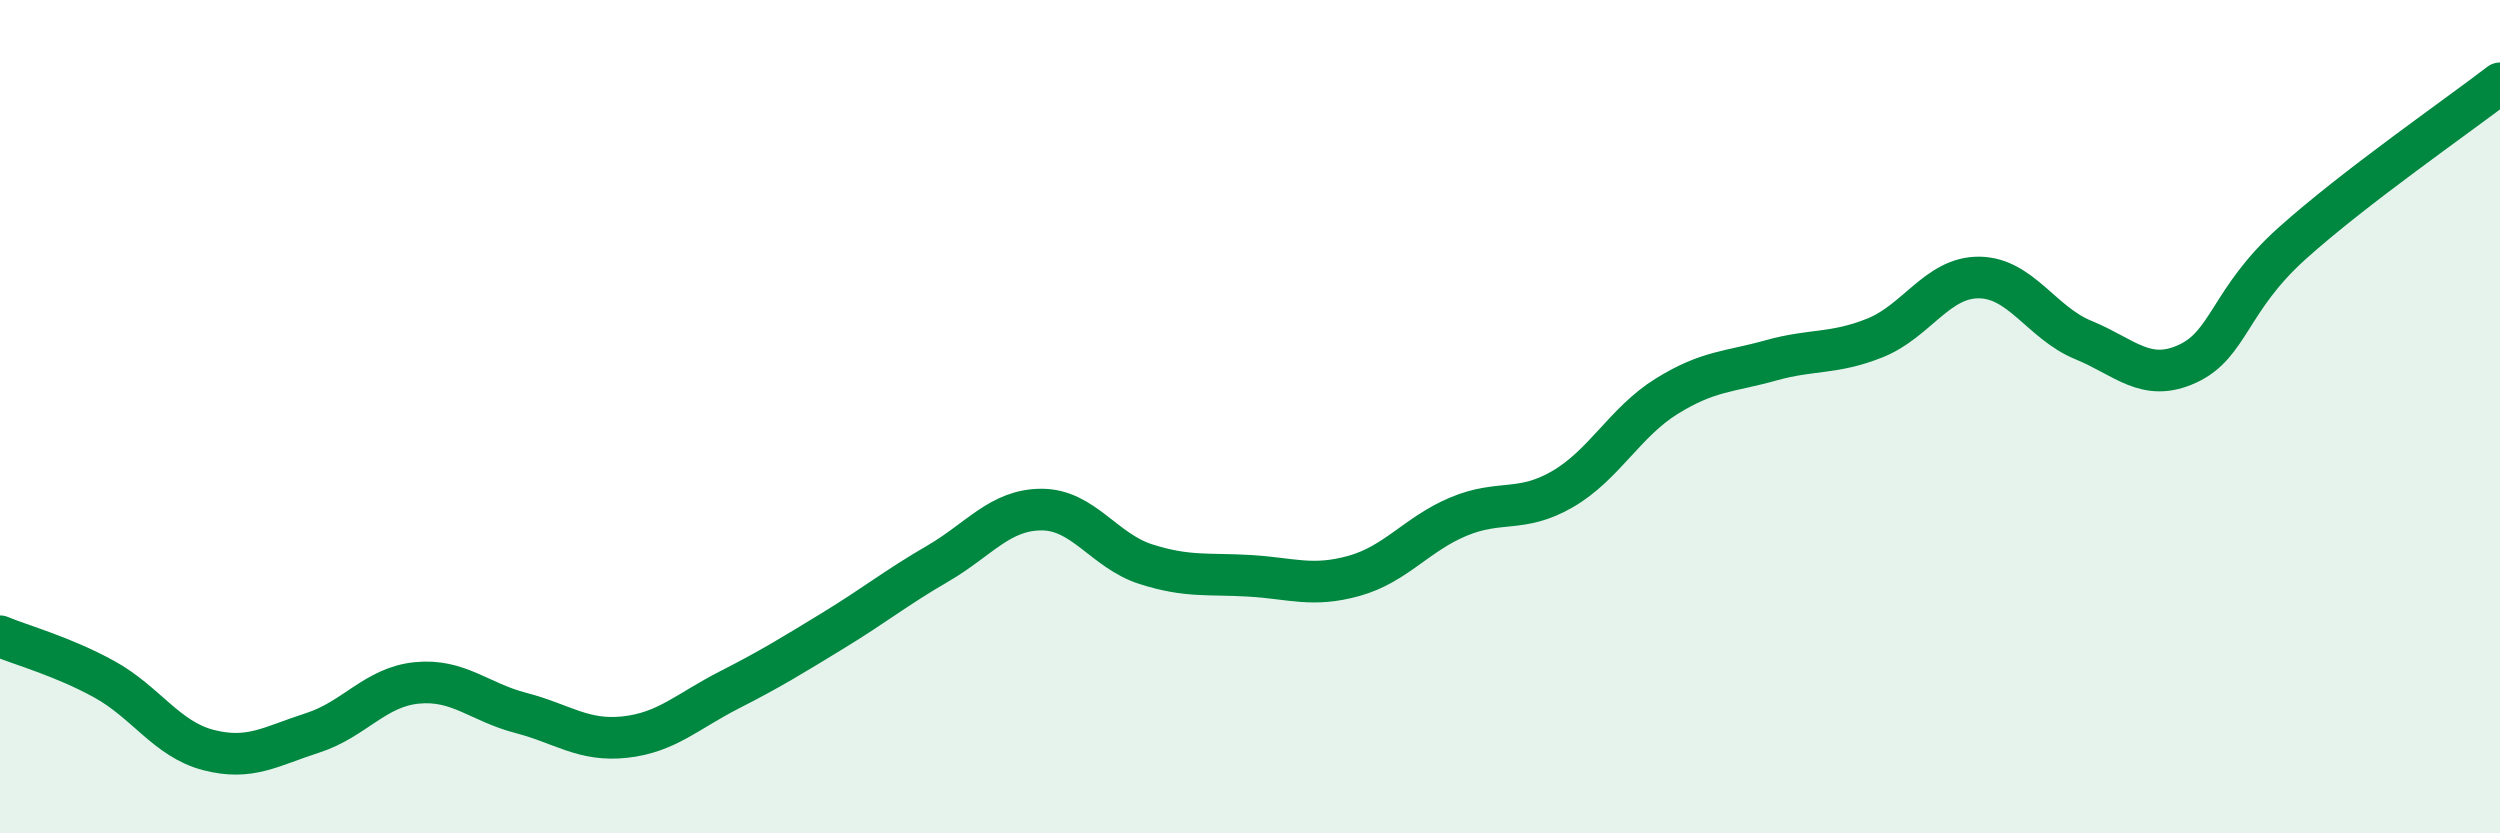
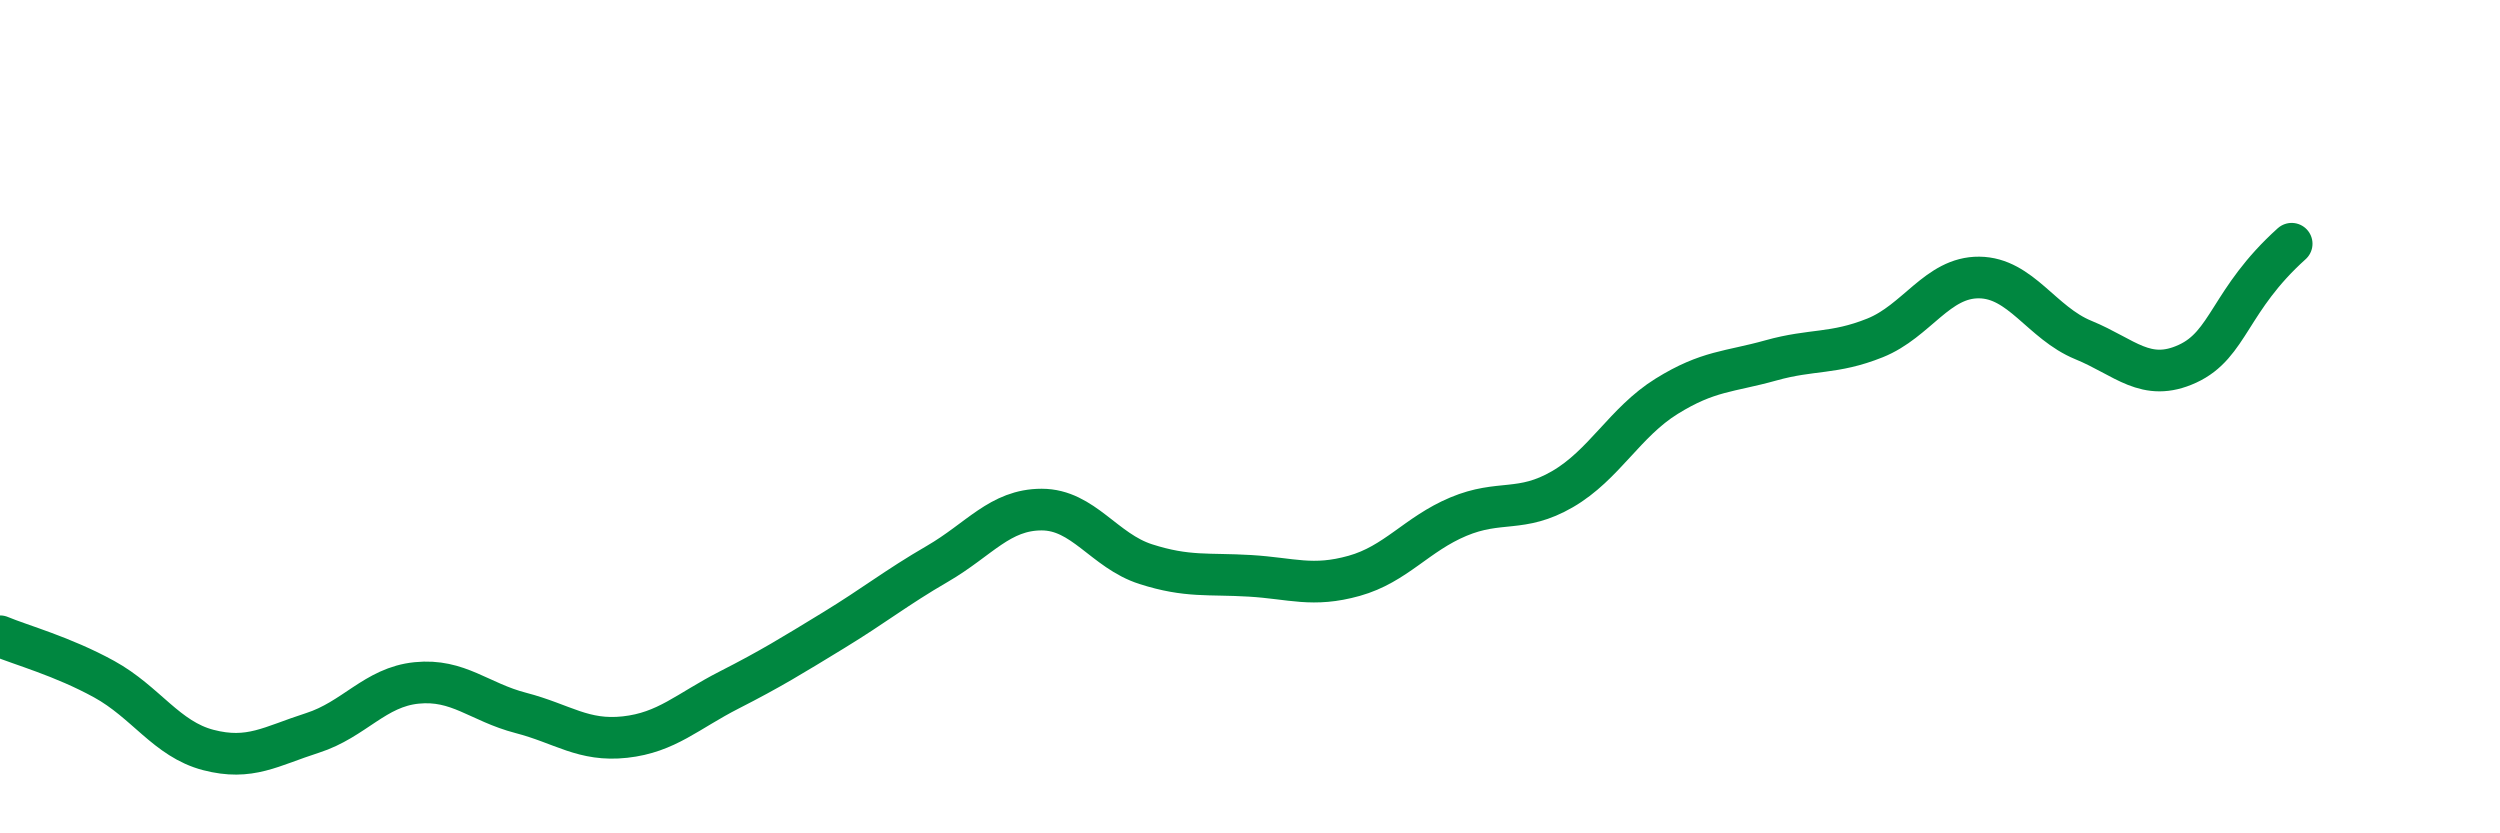
<svg xmlns="http://www.w3.org/2000/svg" width="60" height="20" viewBox="0 0 60 20">
-   <path d="M 0,15.27 C 0.5,15.48 1.5,15.75 2.5,16.3 C 3.5,16.85 4,17.74 5,18 C 6,18.26 6.5,17.91 7.5,17.59 C 8.5,17.27 9,16.49 10,16.39 C 11,16.29 11.5,16.85 12.5,17.11 C 13.5,17.37 14,17.8 15,17.69 C 16,17.58 16.5,17.07 17.5,16.56 C 18.5,16.05 19,15.74 20,15.13 C 21,14.52 21.5,14.11 22.5,13.53 C 23.5,12.95 24,12.23 25,12.23 C 26,12.23 26.5,13.22 27.5,13.54 C 28.5,13.86 29,13.76 30,13.82 C 31,13.88 31.5,14.1 32.5,13.82 C 33.5,13.54 34,12.82 35,12.4 C 36,11.98 36.5,12.32 37.5,11.74 C 38.5,11.16 39,10.13 40,9.51 C 41,8.89 41.5,8.93 42.5,8.65 C 43.5,8.37 44,8.51 45,8.11 C 46,7.71 46.5,6.65 47.5,6.66 C 48.5,6.67 49,7.75 50,8.16 C 51,8.57 51.5,9.19 52.5,8.73 C 53.5,8.27 53.5,7.2 55,5.85 C 56.5,4.5 59,2.77 60,2L60 20L0 20Z" fill="#008740" opacity="0.1" stroke-linecap="round" stroke-linejoin="round" />
-   <path d="M 0,15.27 C 0.5,15.48 1.5,15.75 2.5,16.3 C 3.5,16.85 4,17.74 5,18 C 6,18.26 6.5,17.91 7.5,17.59 C 8.5,17.27 9,16.49 10,16.39 C 11,16.29 11.5,16.85 12.5,17.11 C 13.5,17.37 14,17.8 15,17.69 C 16,17.58 16.5,17.07 17.5,16.56 C 18.5,16.05 19,15.74 20,15.13 C 21,14.52 21.5,14.11 22.5,13.53 C 23.5,12.95 24,12.23 25,12.23 C 26,12.23 26.5,13.22 27.5,13.54 C 28.5,13.86 29,13.76 30,13.82 C 31,13.88 31.5,14.1 32.5,13.82 C 33.5,13.54 34,12.82 35,12.4 C 36,11.98 36.5,12.32 37.5,11.74 C 38.5,11.16 39,10.13 40,9.51 C 41,8.89 41.5,8.93 42.5,8.65 C 43.5,8.37 44,8.51 45,8.11 C 46,7.71 46.5,6.65 47.5,6.66 C 48.5,6.67 49,7.75 50,8.16 C 51,8.57 51.5,9.19 52.5,8.73 C 53.5,8.27 53.5,7.2 55,5.85 C 56.5,4.5 59,2.77 60,2" stroke="#008740" stroke-width="1" fill="none" stroke-linecap="round" stroke-linejoin="round" />
+   <path d="M 0,15.27 C 0.5,15.48 1.5,15.75 2.5,16.3 C 3.5,16.85 4,17.74 5,18 C 6,18.26 6.5,17.91 7.5,17.59 C 8.5,17.27 9,16.49 10,16.39 C 11,16.29 11.5,16.85 12.5,17.11 C 13.5,17.37 14,17.8 15,17.69 C 16,17.58 16.5,17.07 17.5,16.56 C 18.5,16.05 19,15.74 20,15.13 C 21,14.52 21.5,14.11 22.5,13.53 C 23.5,12.95 24,12.23 25,12.23 C 26,12.23 26.5,13.22 27.5,13.54 C 28.5,13.86 29,13.76 30,13.82 C 31,13.88 31.5,14.1 32.5,13.82 C 33.5,13.54 34,12.82 35,12.4 C 36,11.98 36.5,12.32 37.5,11.74 C 38.5,11.16 39,10.13 40,9.51 C 41,8.89 41.5,8.93 42.5,8.65 C 43.5,8.37 44,8.51 45,8.11 C 46,7.71 46.5,6.65 47.5,6.66 C 48.5,6.67 49,7.75 50,8.16 C 51,8.57 51.5,9.19 52.5,8.73 C 53.5,8.27 53.5,7.2 55,5.85 " stroke="#008740" stroke-width="1" fill="none" stroke-linecap="round" stroke-linejoin="round" />
</svg>